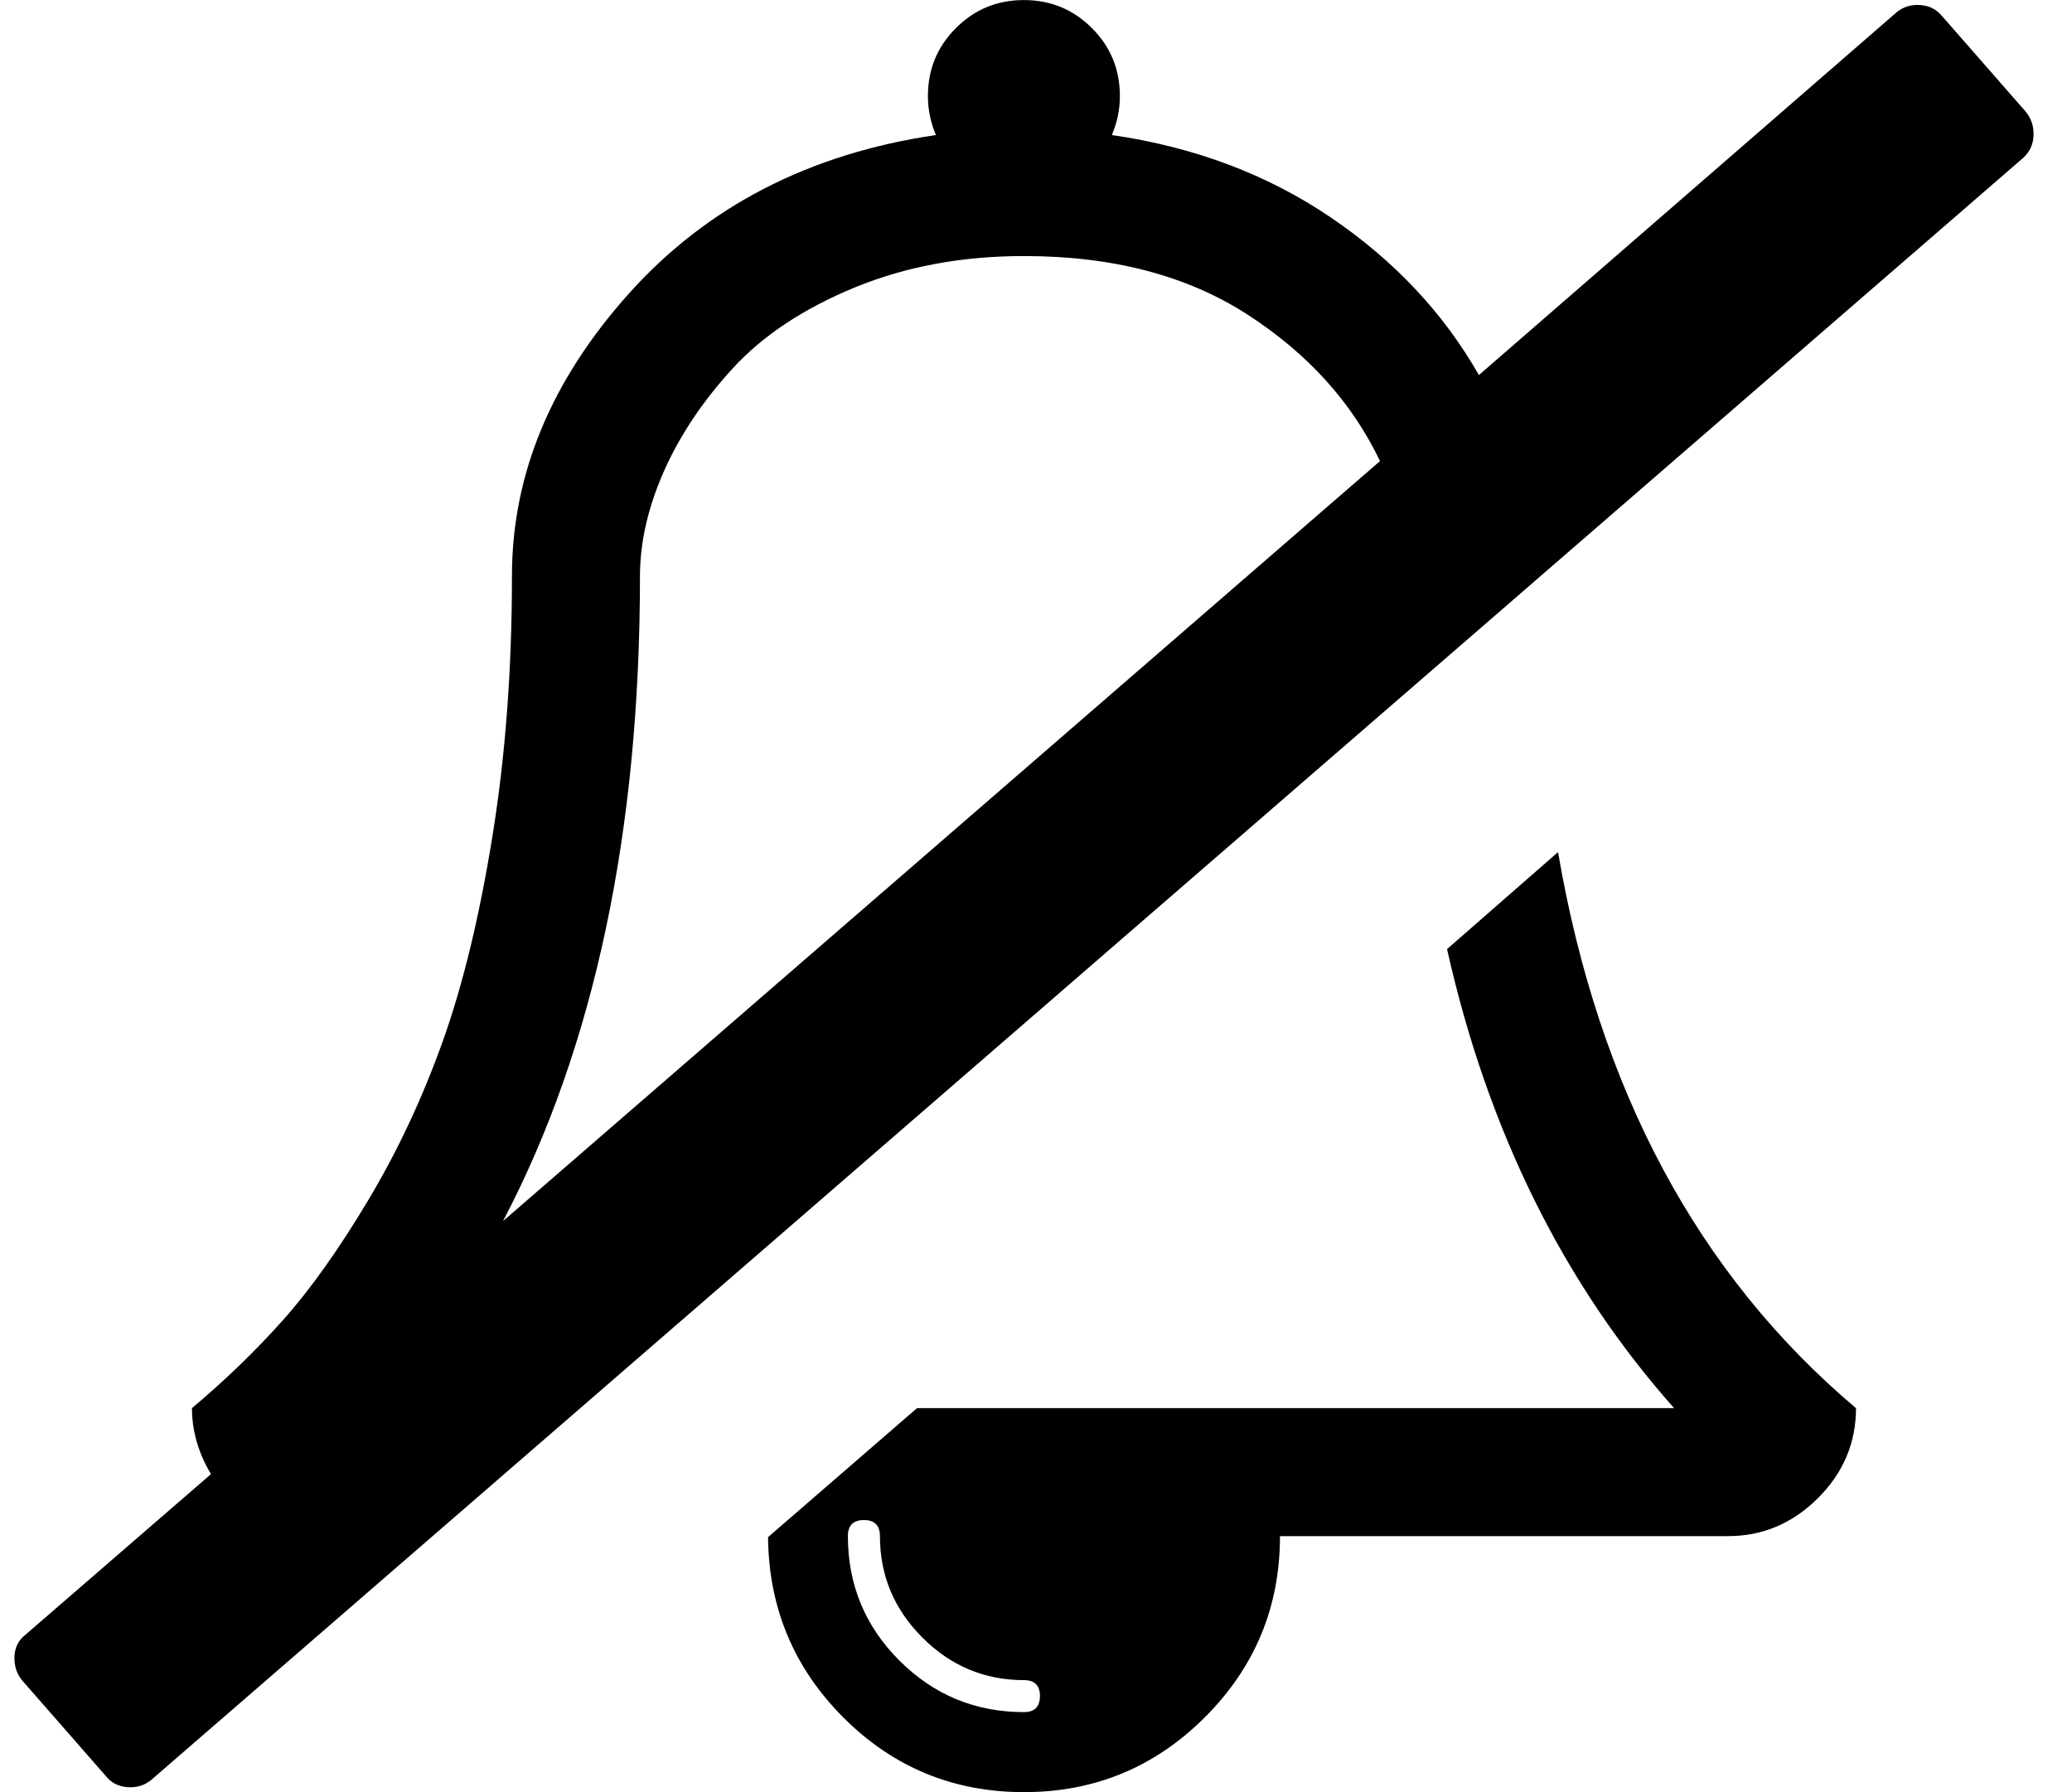
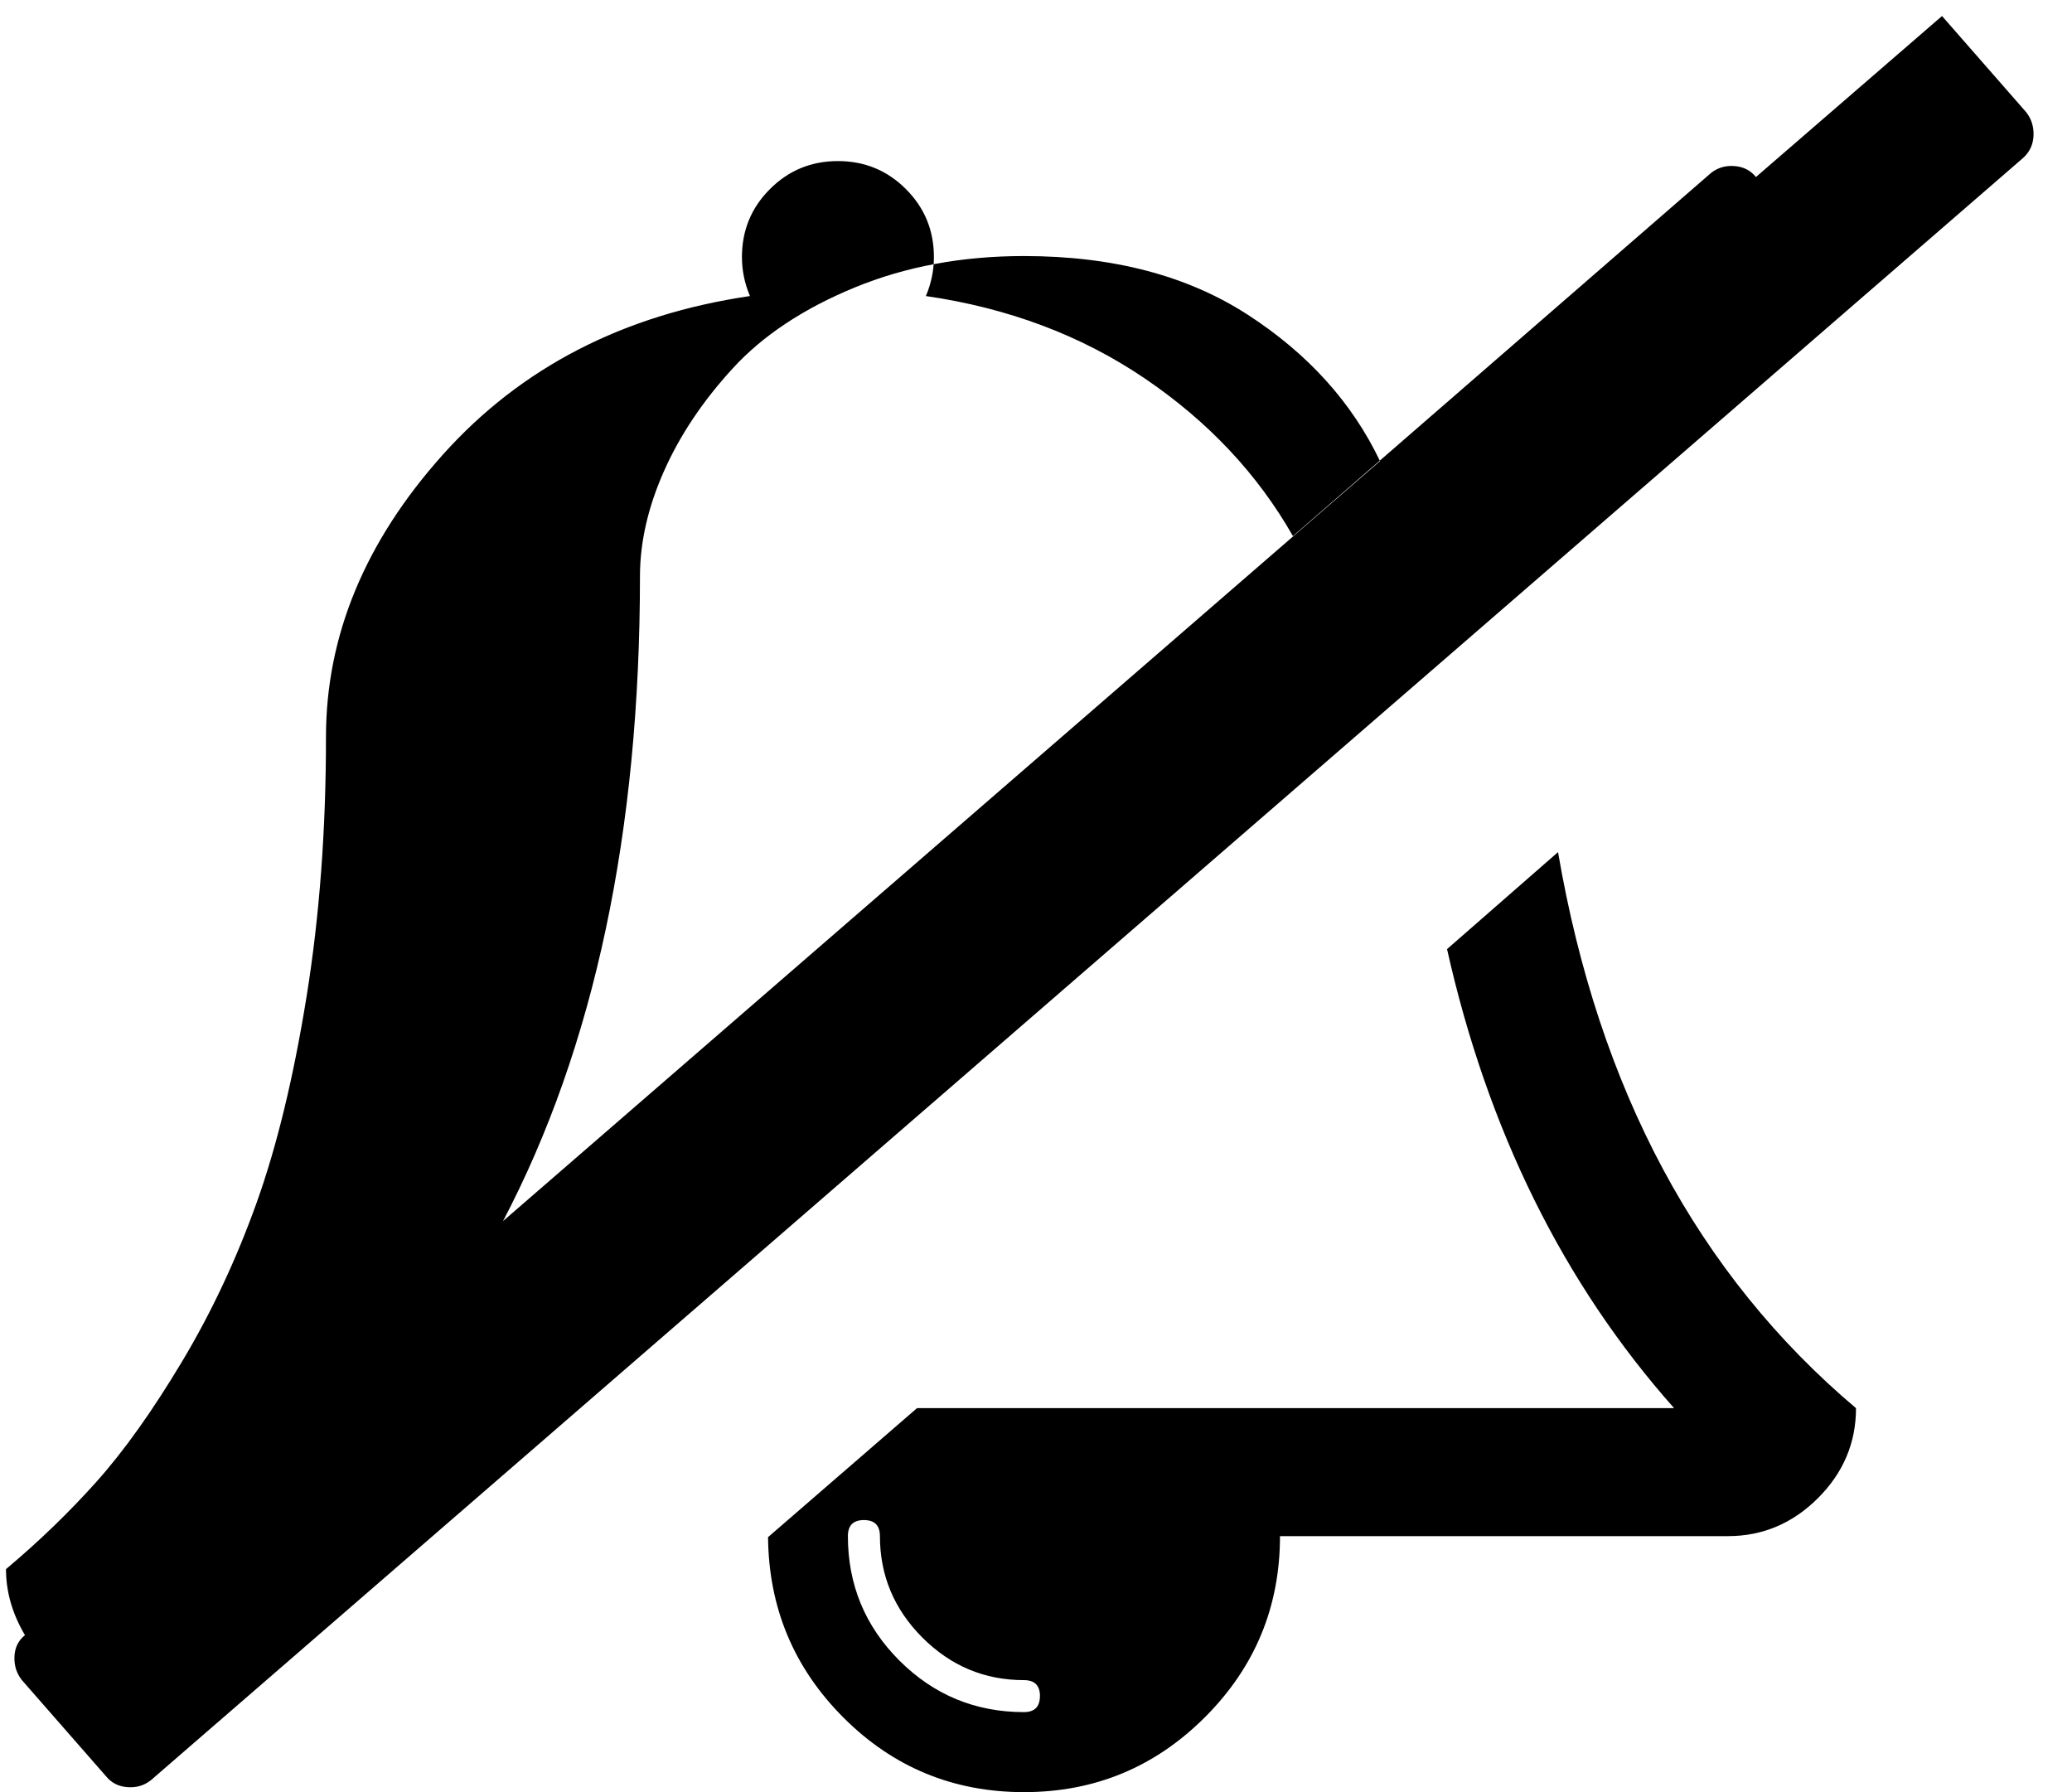
<svg xmlns="http://www.w3.org/2000/svg" fill="currentColor" version="1.1" width="37" height="32" viewBox="0 0 37 32">
-   <path d="M18.571 30.286q0-0.286-0.286-0.286-1.054 0-1.813-0.759t-0.759-1.813q0-0.286-0.286-0.286t-0.286 0.286q0 1.304 0.92 2.223t2.223 0.92q0.286 0 0.286-0.286zM8.982 21.804l15.661-13.571q-0.75-1.571-2.366-2.616t-3.991-1.045q-1.661 0-3.027 0.563t-2.17 1.438-1.232 1.839-0.429 1.875q0 6.857-2.446 11.518zM33.143 25.143q0 0.929-0.679 1.607t-1.607 0.679h-8q0 1.893-1.339 3.232t-3.232 1.339-3.223-1.33-1.348-3.223l2.661-2.304h13.518q-2.964-3.339-4.054-8.196l1.982-1.732q1.089 6.357 5.321 9.929zM34.679 0.286l1.5 1.714q0.143 0.179 0.134 0.42t-0.188 0.402l-33.429 28.964q-0.179 0.143-0.42 0.125t-0.384-0.196l-1.5-1.714q-0.143-0.179-0.134-0.42t0.188-0.384l3.321-2.875q-0.339-0.571-0.339-1.179 0.893-0.75 1.625-1.571t1.518-2.134 1.33-2.83 0.893-3.679 0.348-4.643q0-2.714 2.089-5.045t5.482-2.83q-0.143-0.339-0.143-0.696 0-0.714 0.5-1.214t1.214-0.5 1.214 0.5 0.5 1.214q0 0.357-0.143 0.696 2.214 0.321 3.911 1.473t2.643 2.813l7.464-6.482q0.179-0.143 0.42-0.125t0.384 0.196z" />
+   <path d="M18.571 30.286q0-0.286-0.286-0.286-1.054 0-1.813-0.759t-0.759-1.813q0-0.286-0.286-0.286t-0.286 0.286q0 1.304 0.92 2.223t2.223 0.92q0.286 0 0.286-0.286zM8.982 21.804l15.661-13.571q-0.75-1.571-2.366-2.616t-3.991-1.045q-1.661 0-3.027 0.563t-2.17 1.438-1.232 1.839-0.429 1.875q0 6.857-2.446 11.518zM33.143 25.143q0 0.929-0.679 1.607t-1.607 0.679h-8q0 1.893-1.339 3.232t-3.232 1.339-3.223-1.33-1.348-3.223l2.661-2.304h13.518q-2.964-3.339-4.054-8.196l1.982-1.732q1.089 6.357 5.321 9.929zM34.679 0.286l1.5 1.714q0.143 0.179 0.134 0.42t-0.188 0.402l-33.429 28.964q-0.179 0.143-0.42 0.125t-0.384-0.196l-1.5-1.714q-0.143-0.179-0.134-0.42t0.188-0.384q-0.339-0.571-0.339-1.179 0.893-0.75 1.625-1.571t1.518-2.134 1.33-2.83 0.893-3.679 0.348-4.643q0-2.714 2.089-5.045t5.482-2.83q-0.143-0.339-0.143-0.696 0-0.714 0.5-1.214t1.214-0.5 1.214 0.5 0.5 1.214q0 0.357-0.143 0.696 2.214 0.321 3.911 1.473t2.643 2.813l7.464-6.482q0.179-0.143 0.42-0.125t0.384 0.196z" />
</svg>